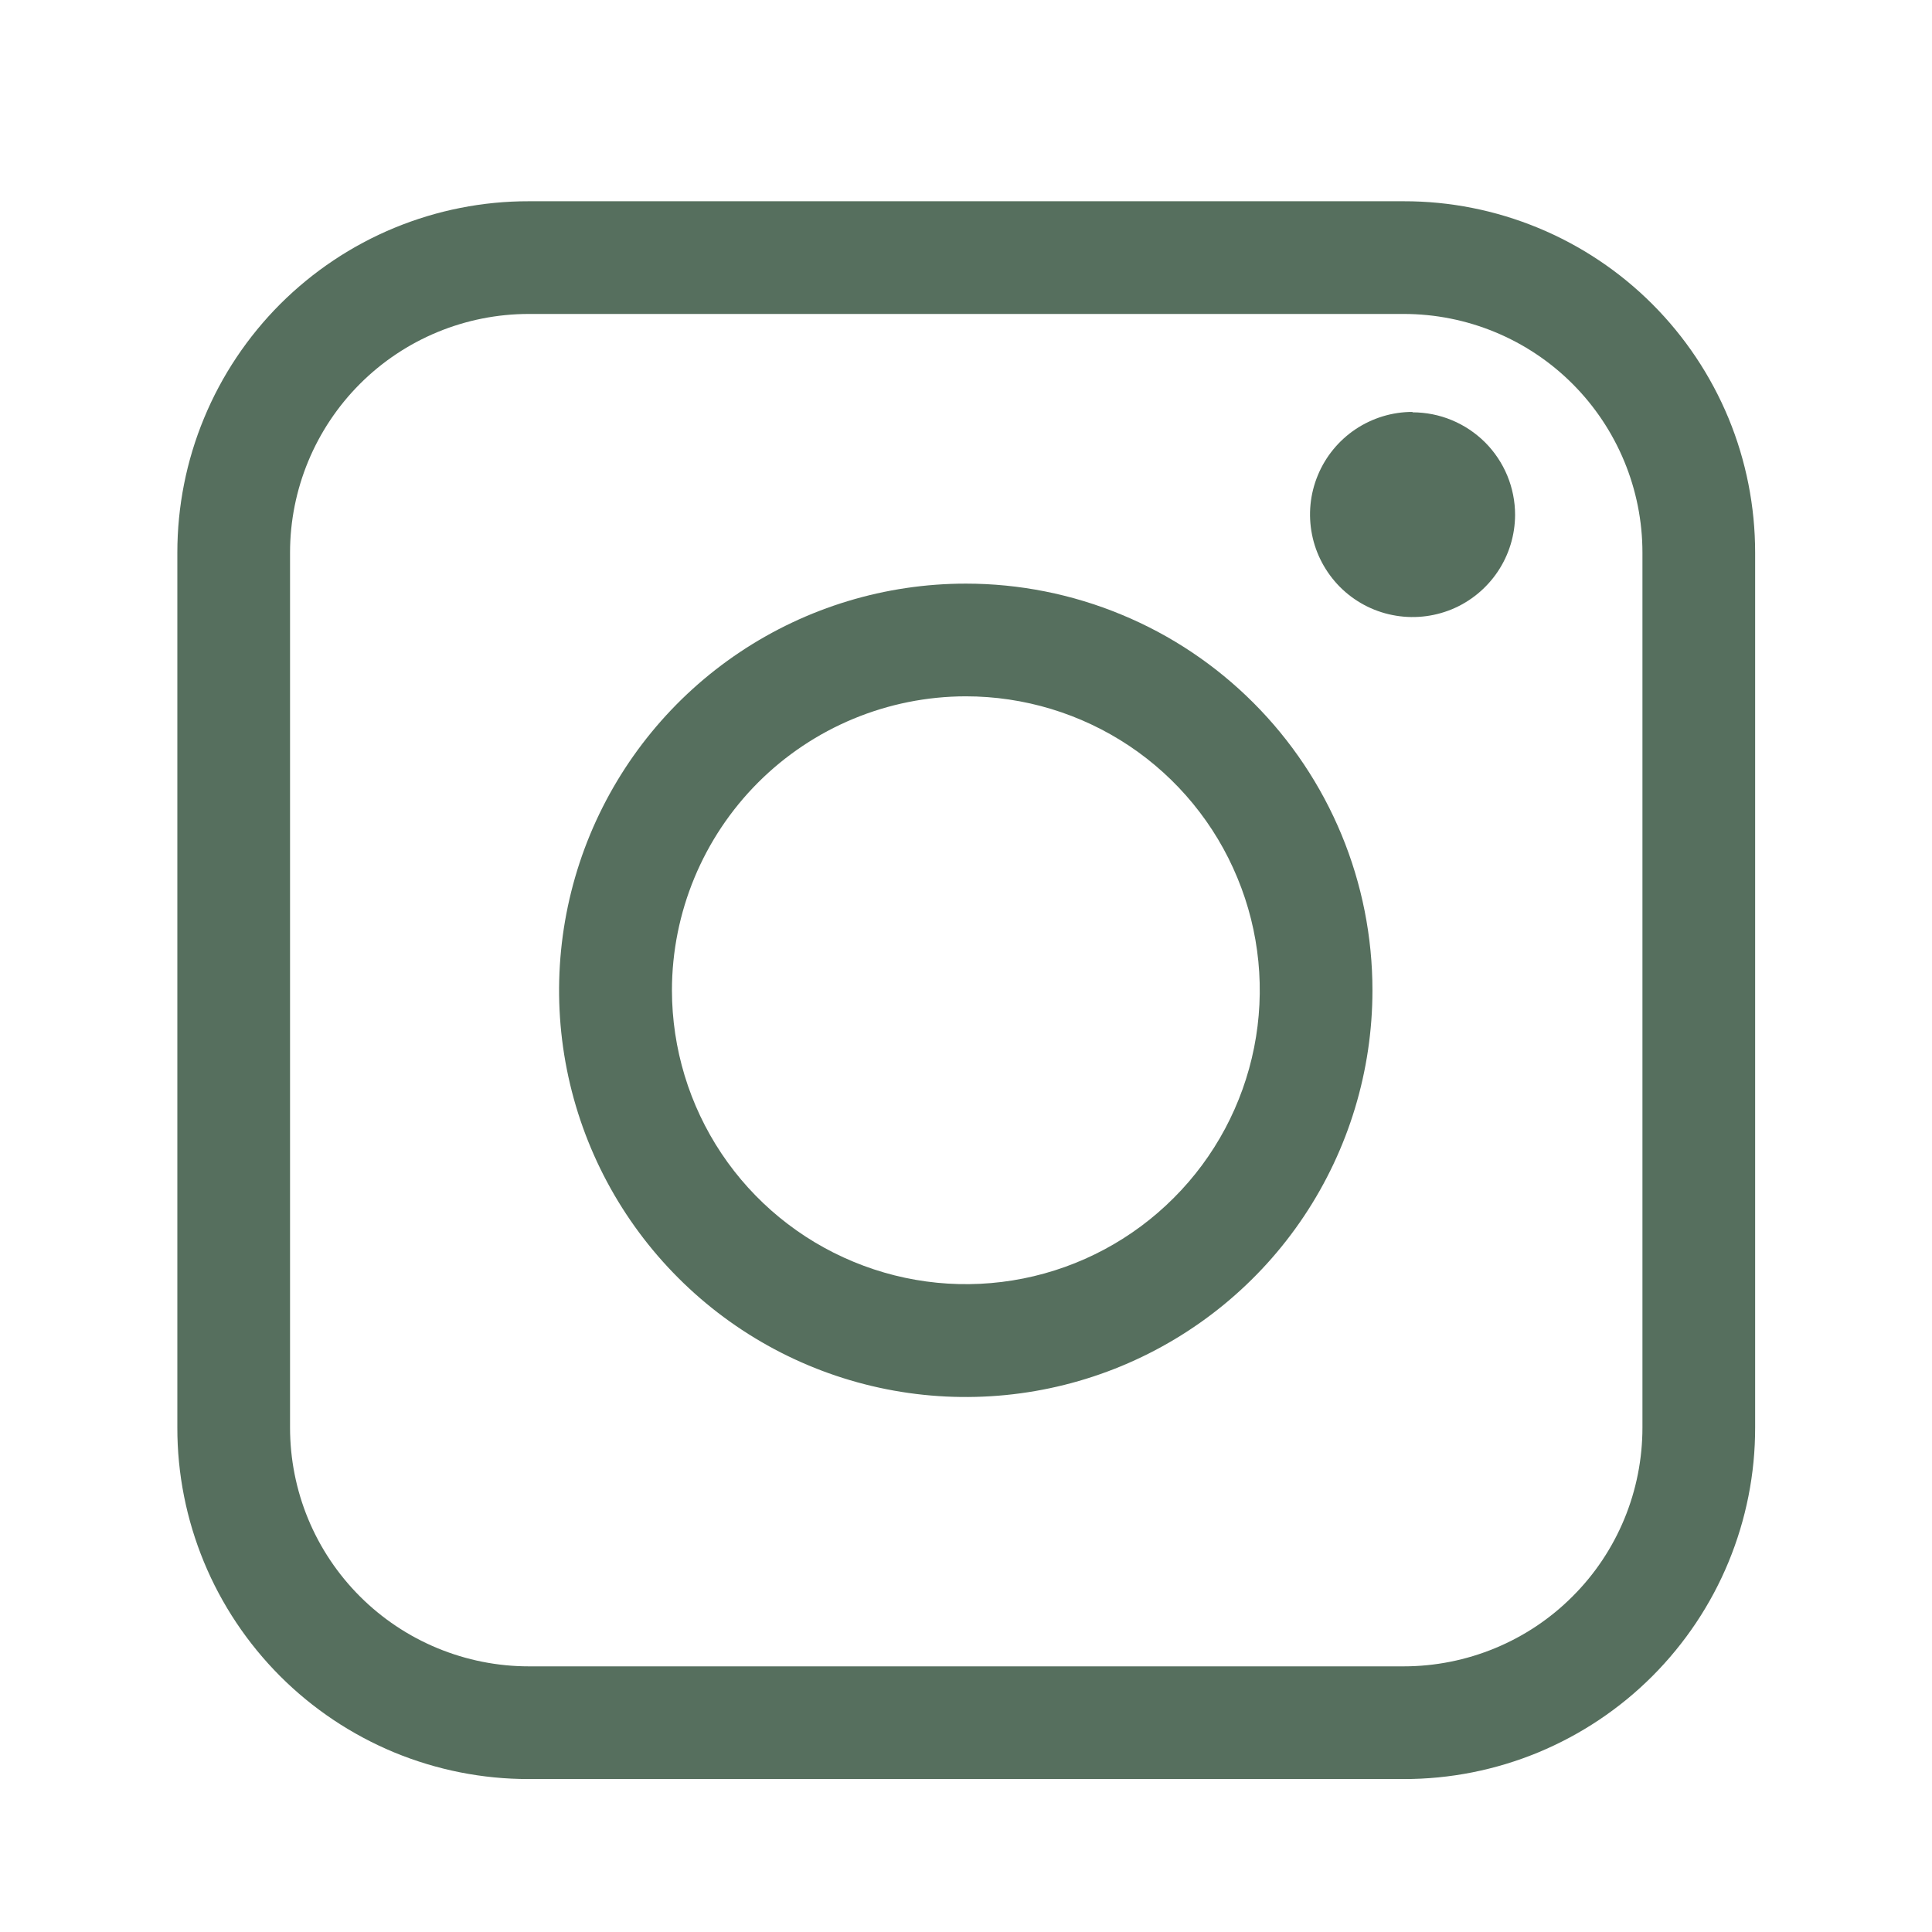
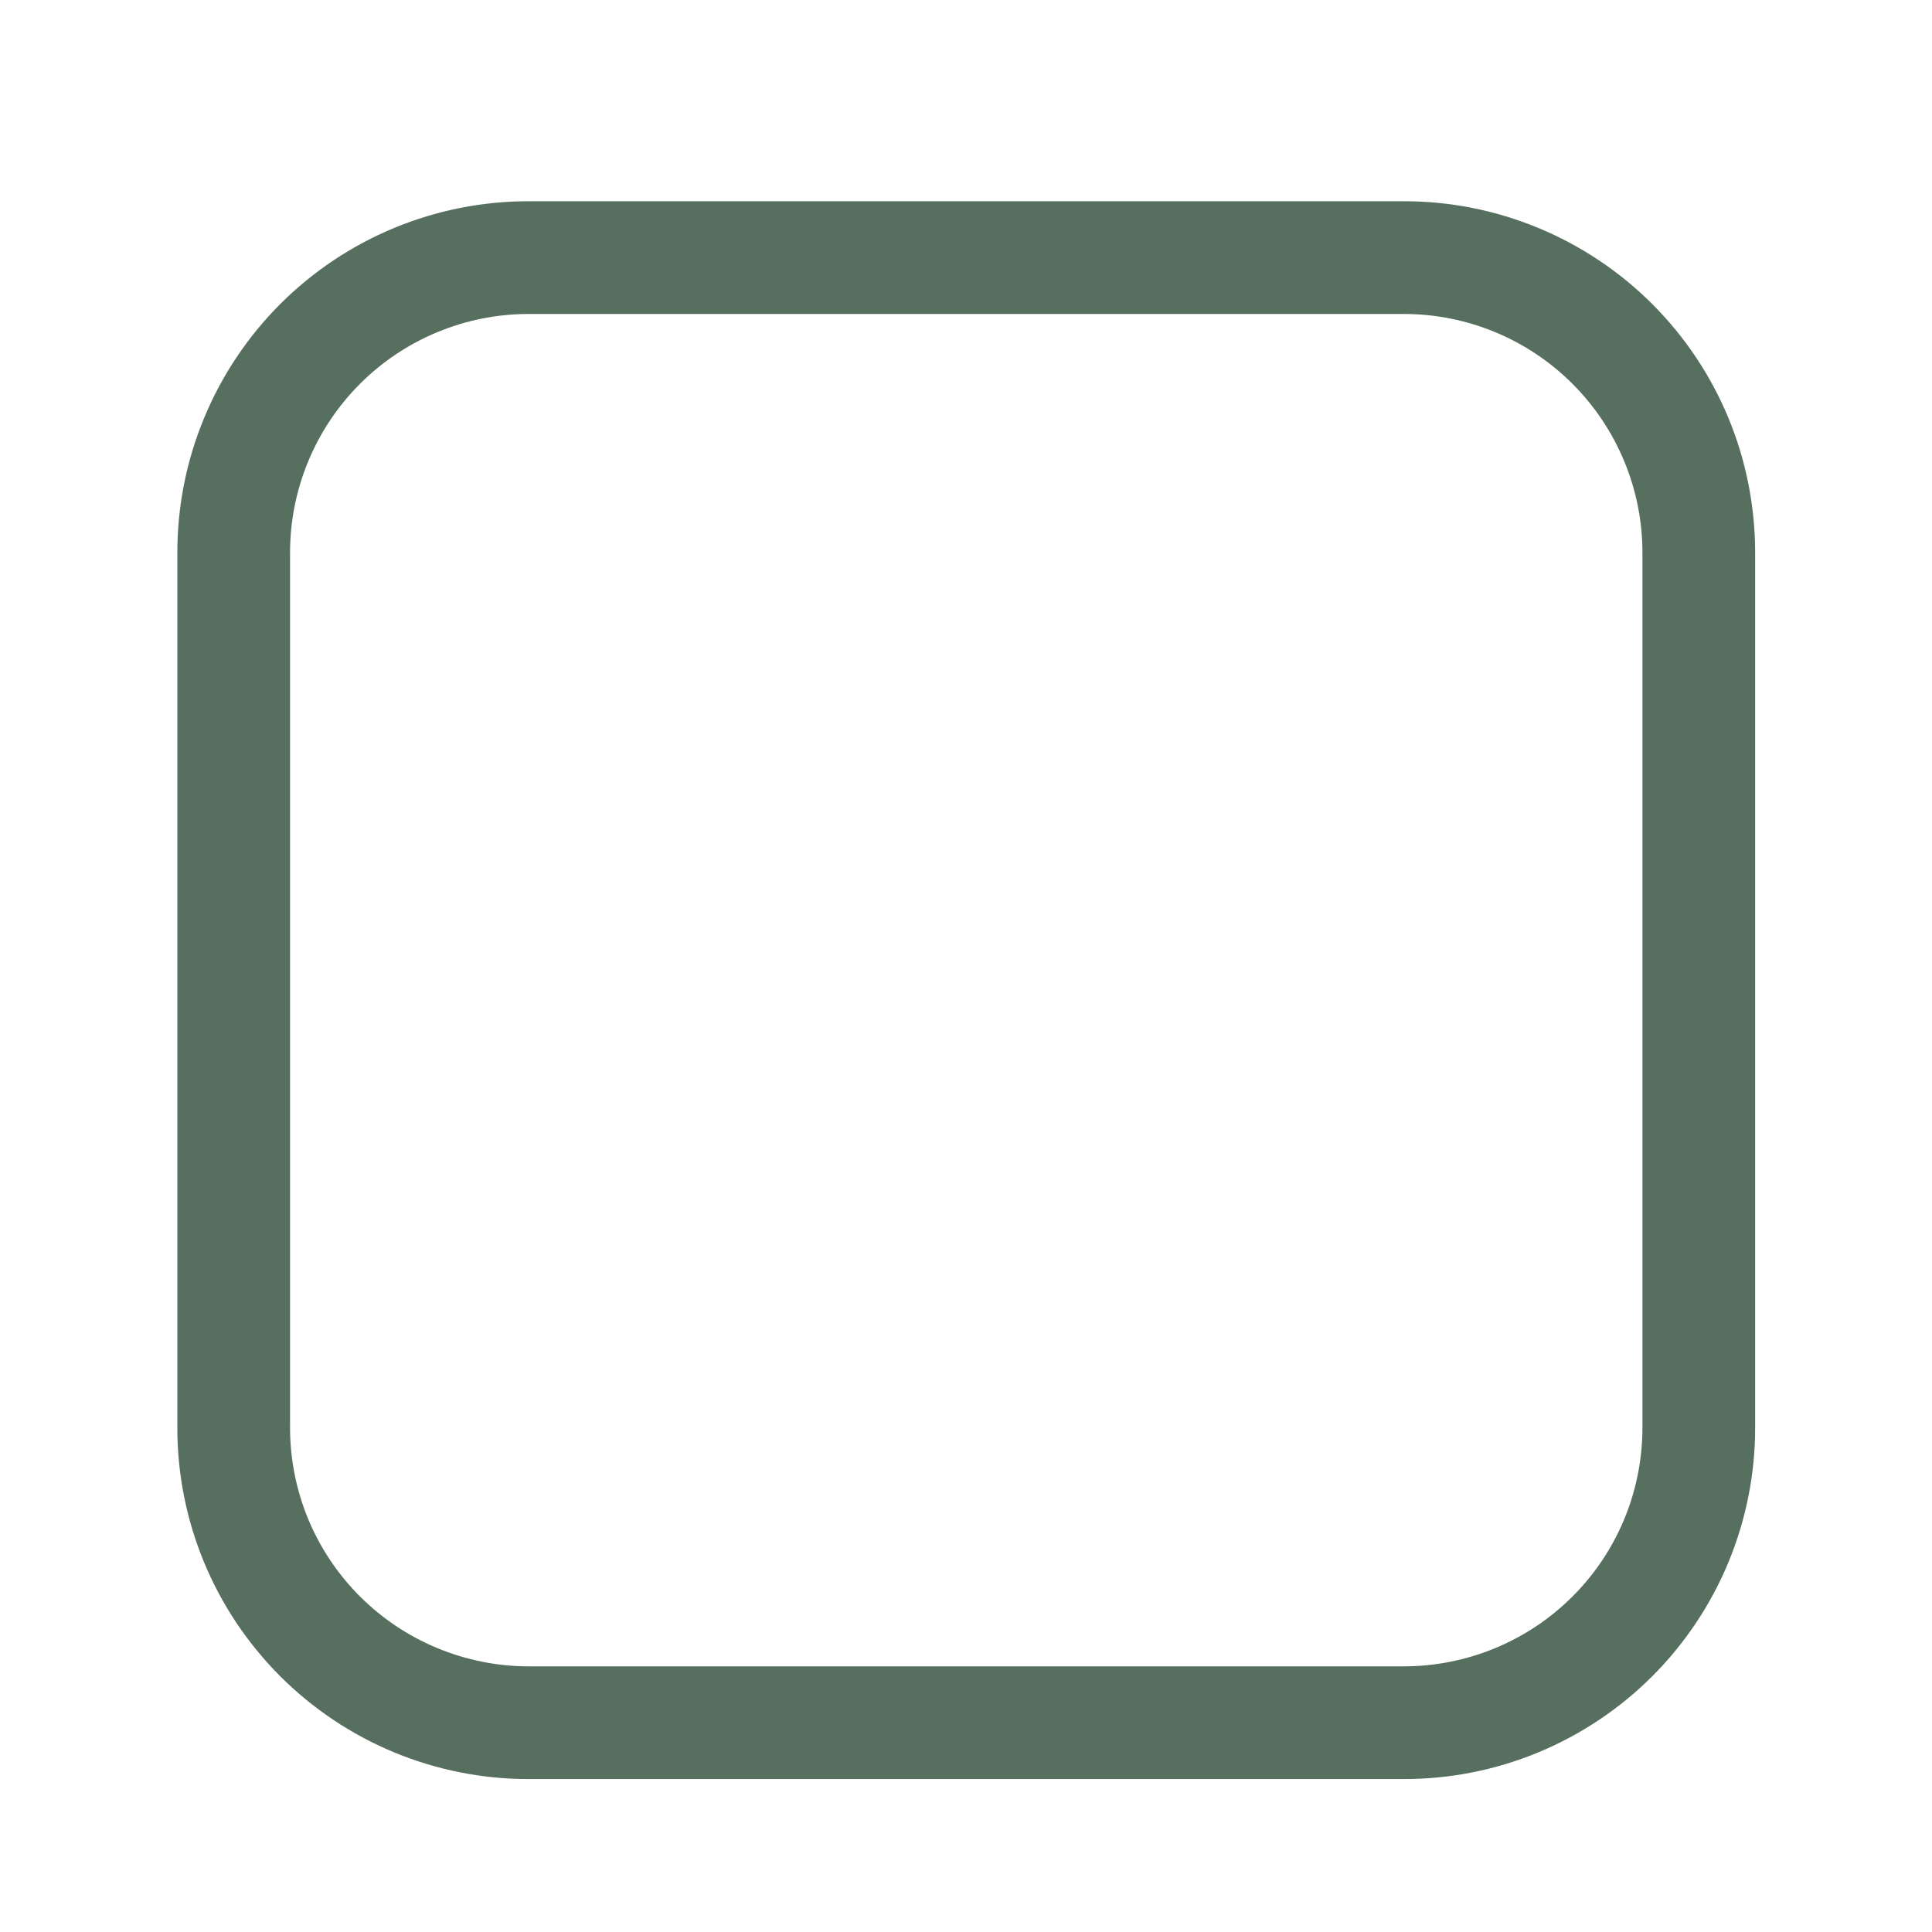
<svg xmlns="http://www.w3.org/2000/svg" width="24" height="24" viewBox="0 0 24 24" fill="none">
  <path d="M17.437 3.9C18.224 3.9 18.978 4.212 19.534 4.768C20.09 5.324 20.403 6.079 20.403 6.865V17.733C20.403 18.123 20.327 18.509 20.178 18.869C20.029 19.229 19.811 19.556 19.535 19.831C19.26 20.107 18.933 20.325 18.573 20.474C18.213 20.623 17.827 20.7 17.437 20.7H6.569C6.18 20.7 5.794 20.623 5.434 20.474C5.074 20.325 4.747 20.107 4.471 19.831C4.196 19.556 3.977 19.229 3.828 18.869C3.679 18.509 3.603 18.123 3.603 17.733V6.865C3.603 6.079 3.916 5.324 4.472 4.768C5.028 4.212 5.783 3.9 6.569 3.9H17.437ZM17.437 2.5H6.569C5.996 2.499 5.428 2.612 4.898 2.831C4.368 3.05 3.887 3.372 3.481 3.777C3.076 4.183 2.754 4.664 2.535 5.194C2.315 5.724 2.203 6.292 2.203 6.865V17.733C2.202 18.307 2.315 18.875 2.534 19.405C2.753 19.935 3.075 20.416 3.48 20.822C3.886 21.228 4.367 21.549 4.897 21.769C5.427 21.988 5.996 22.101 6.569 22.1H17.437C18.011 22.101 18.579 21.988 19.109 21.769C19.639 21.549 20.12 21.228 20.526 20.822C20.931 20.416 21.253 19.935 21.472 19.405C21.691 18.875 21.804 18.307 21.803 17.733V6.865C21.803 6.292 21.691 5.724 21.472 5.194C21.252 4.664 20.931 4.183 20.525 3.777C20.12 3.372 19.638 3.05 19.108 2.831C18.578 2.612 18.011 2.499 17.437 2.5Z" fill="#566F5E" />
-   <path d="M11.998 8.65C12.72 8.65 13.426 8.864 14.027 9.265C14.627 9.666 15.095 10.236 15.371 10.904C15.648 11.571 15.72 12.305 15.579 13.013C15.438 13.721 15.091 14.372 14.58 14.882C14.07 15.393 13.419 15.741 12.711 15.882C12.003 16.023 11.269 15.951 10.602 15.674C9.935 15.398 9.364 14.93 8.963 14.33C8.562 13.73 8.348 13.024 8.347 12.302C8.348 11.334 8.733 10.406 9.417 9.721C10.102 9.036 11.03 8.651 11.998 8.65ZM11.998 7.25C10.999 7.25 10.022 7.546 9.191 8.101C8.36 8.656 7.713 9.445 7.33 10.368C6.948 11.291 6.847 12.307 7.042 13.287C7.237 14.267 7.718 15.167 8.425 15.874C9.131 16.581 10.031 17.062 11.011 17.257C11.991 17.452 13.007 17.352 13.93 16.97C14.854 16.587 15.643 15.94 16.198 15.109C16.753 14.278 17.049 13.301 17.049 12.302C17.049 11.639 16.919 10.982 16.665 10.369C16.411 9.756 16.039 9.199 15.57 8.73C15.101 8.261 14.544 7.888 13.931 7.635C13.319 7.381 12.662 7.25 11.998 7.25Z" fill="#566F5E" />
-   <path d="M17.546 5.117C17.295 5.117 17.049 5.192 16.839 5.332C16.63 5.472 16.467 5.671 16.371 5.903C16.274 6.136 16.249 6.392 16.298 6.639C16.346 6.885 16.468 7.112 16.645 7.291C16.823 7.469 17.049 7.591 17.296 7.64C17.543 7.69 17.799 7.665 18.032 7.57C18.265 7.474 18.464 7.311 18.604 7.103C18.745 6.894 18.82 6.648 18.821 6.396C18.821 6.229 18.788 6.063 18.724 5.908C18.66 5.754 18.566 5.613 18.448 5.495C18.329 5.377 18.189 5.283 18.034 5.219C17.88 5.155 17.714 5.122 17.546 5.122V5.117Z" fill="#566F5E" />
</svg>